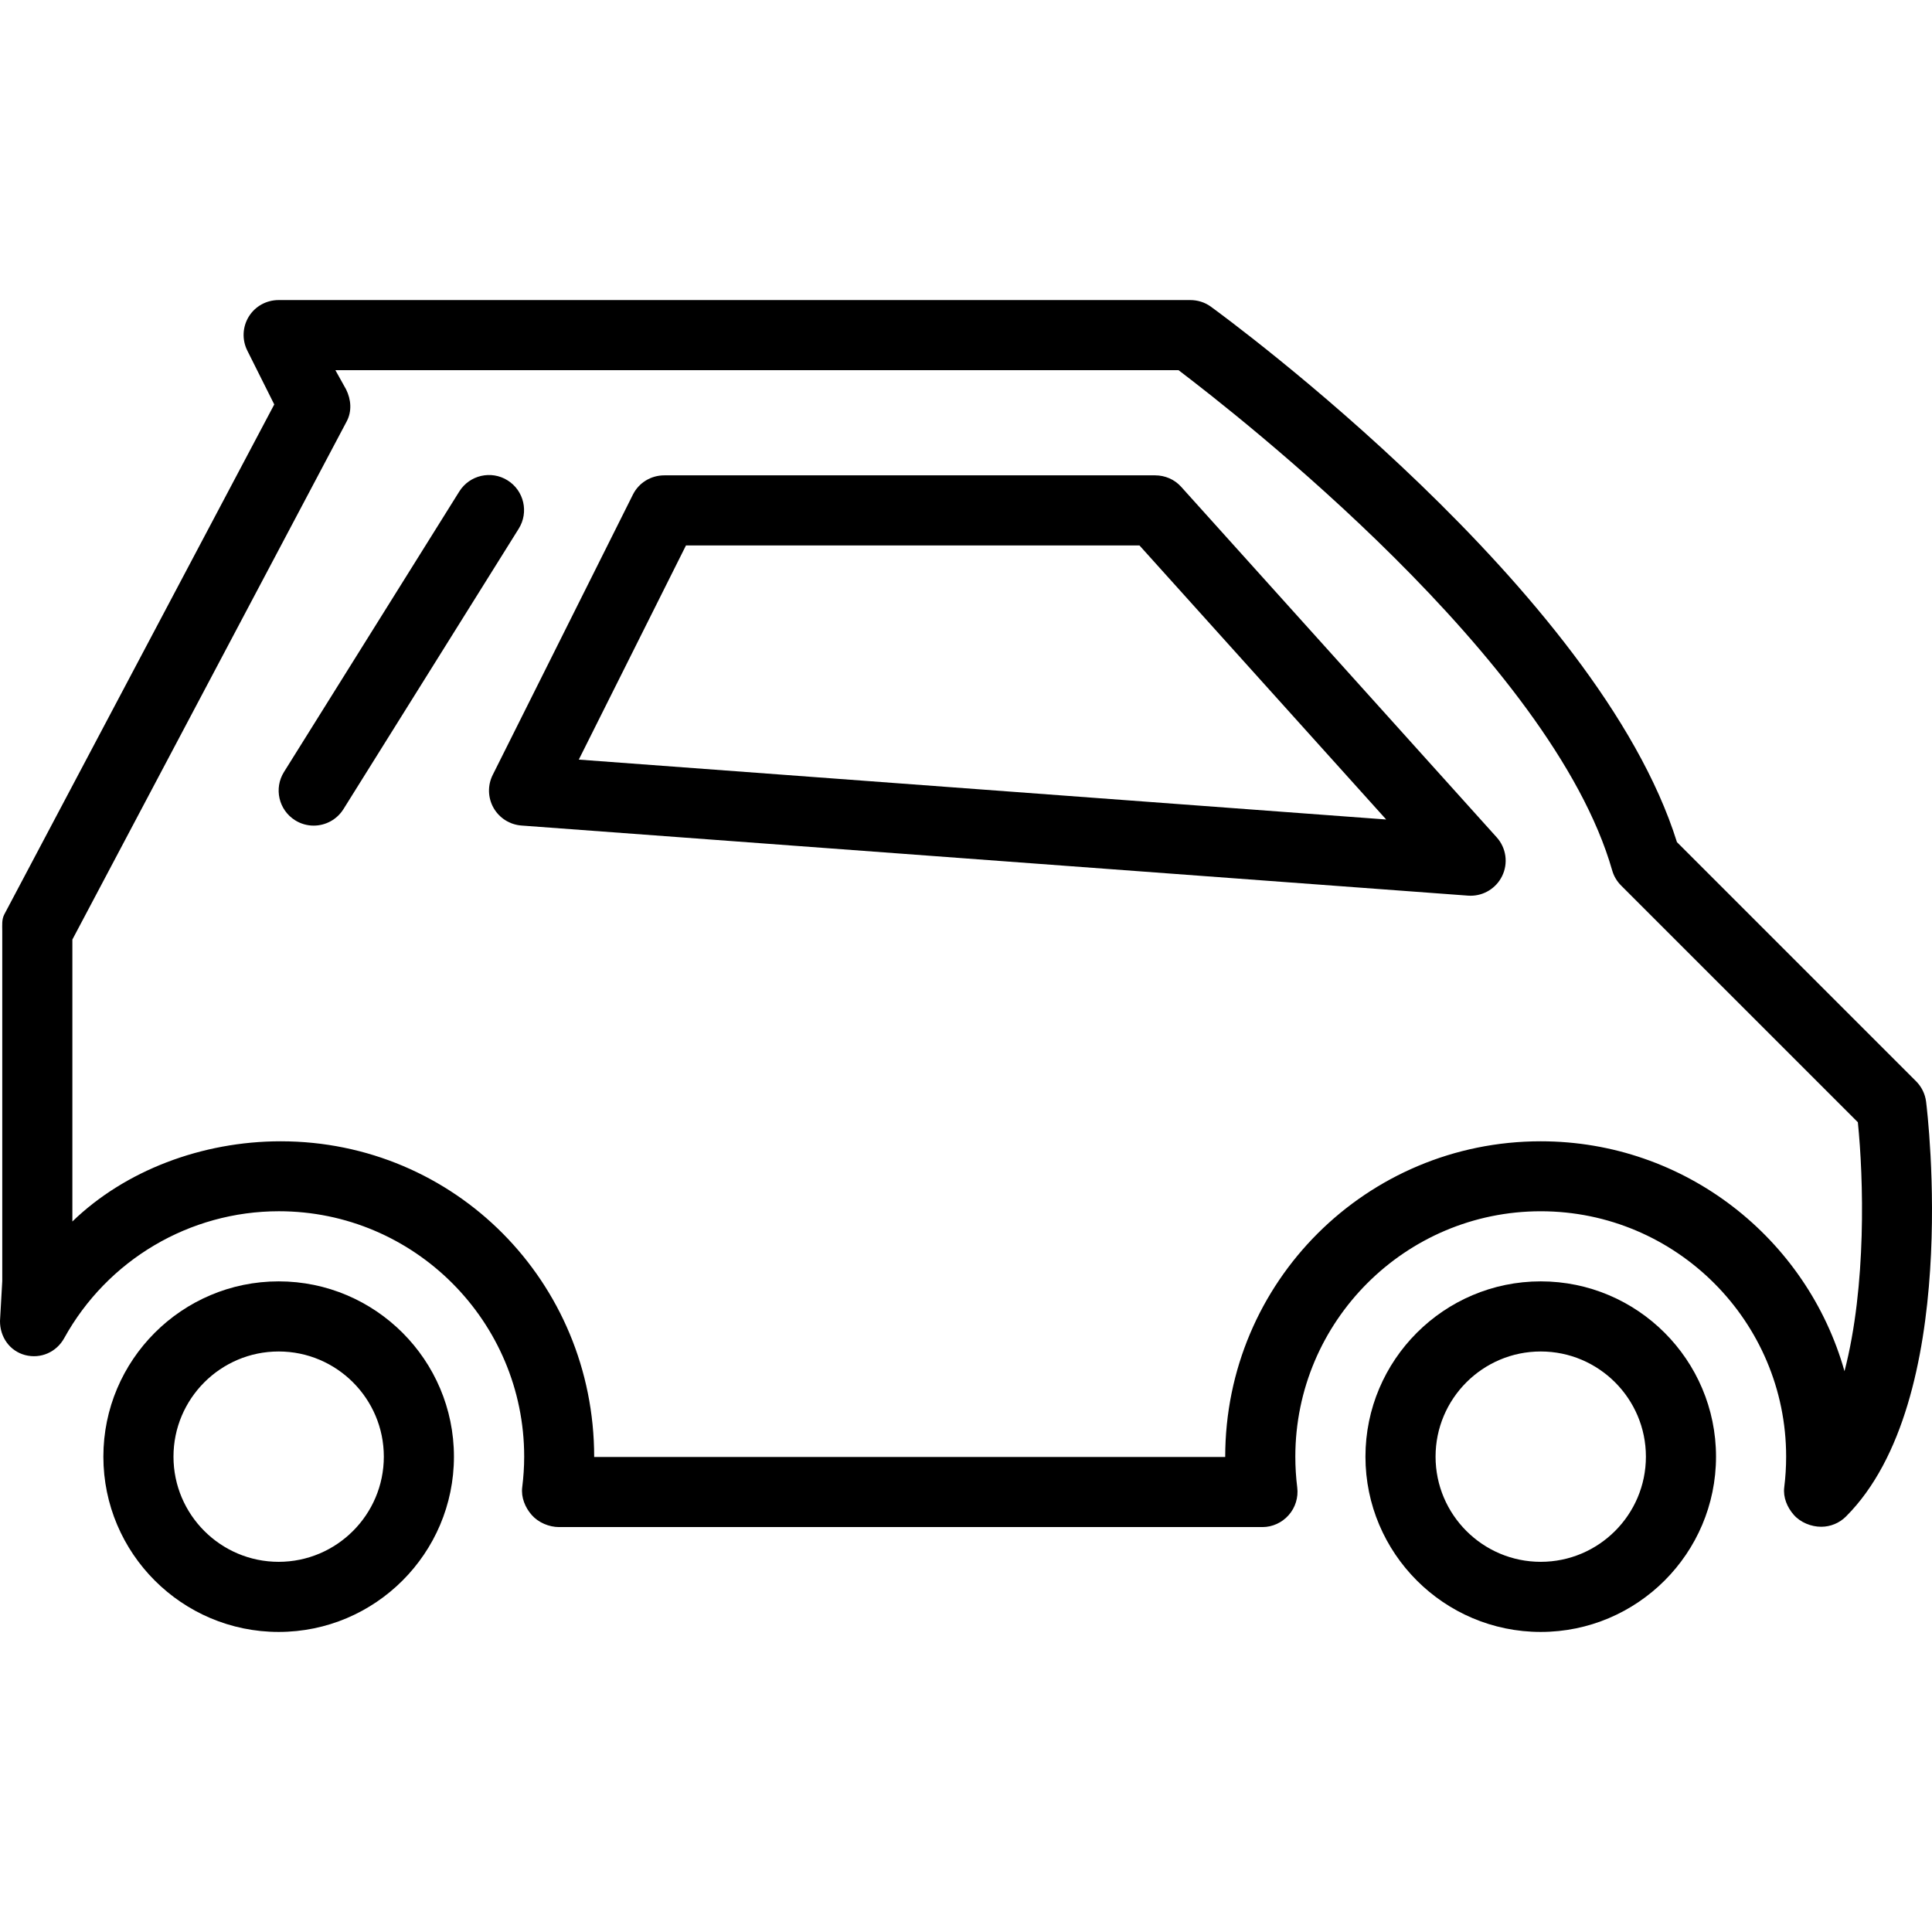
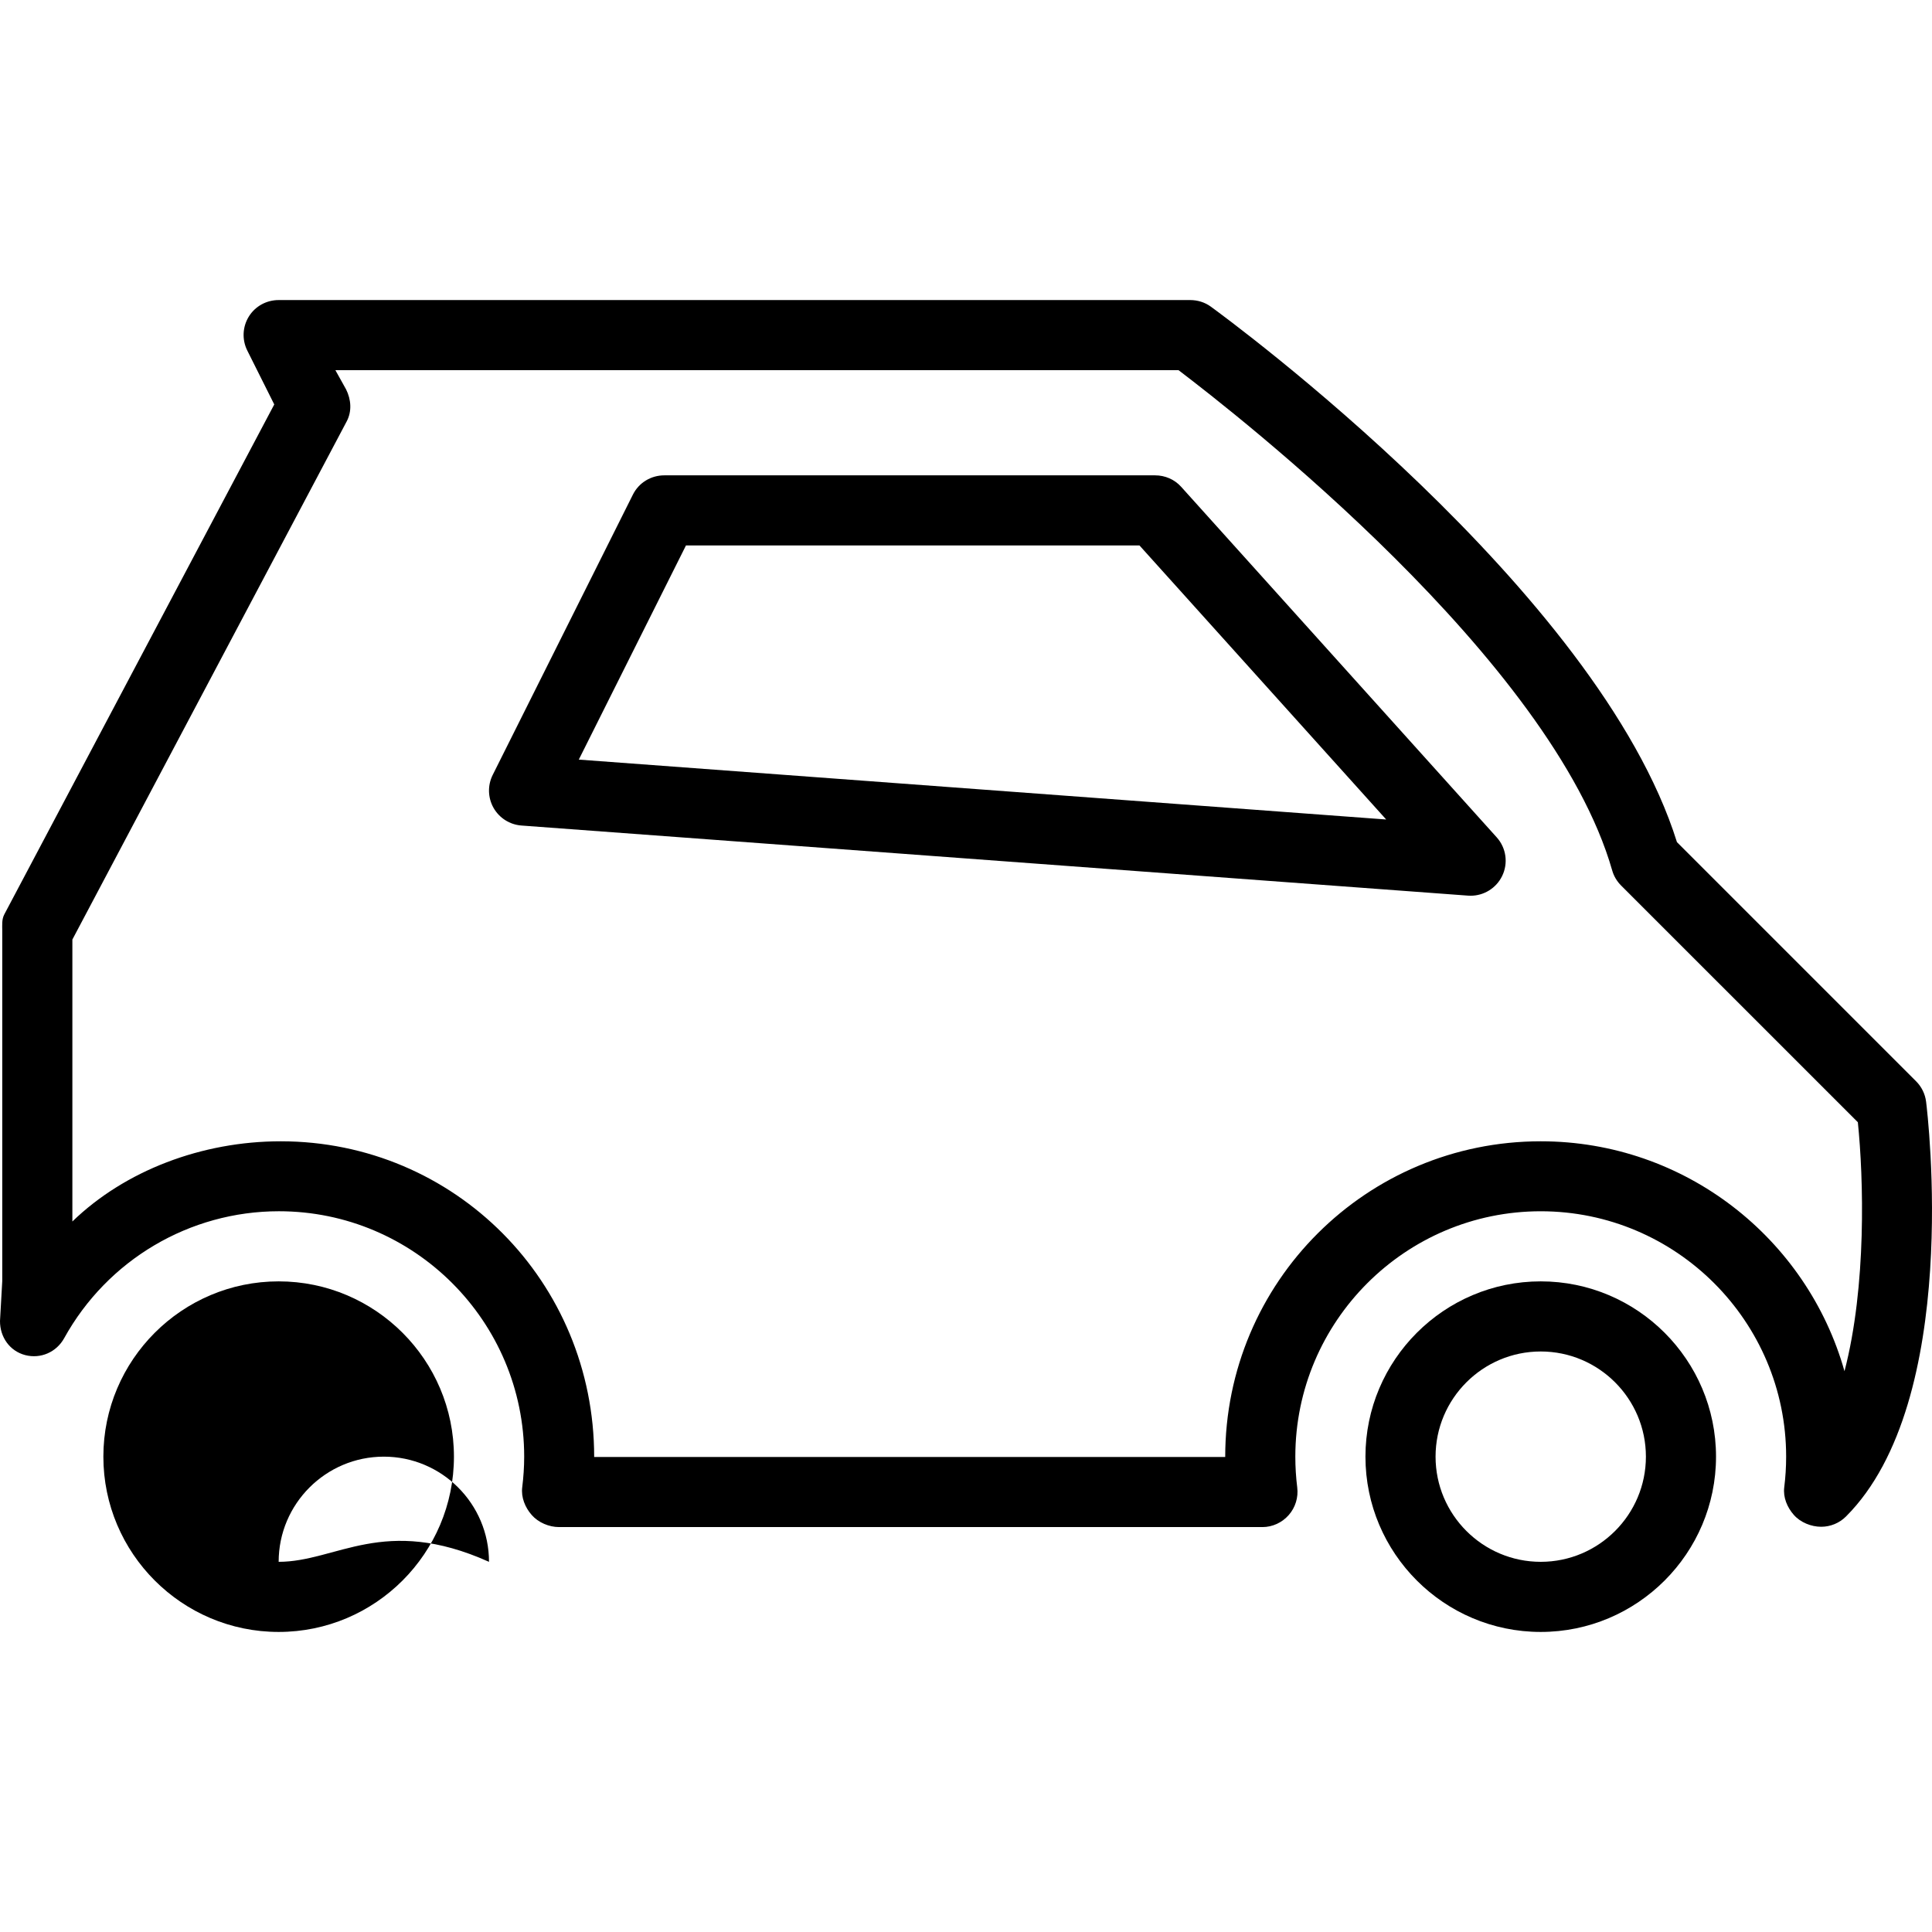
<svg xmlns="http://www.w3.org/2000/svg" fill="#000000" height="800px" width="800px" version="1.1" id="Layer_1" viewBox="0 0 512 512" xml:space="preserve">
  <g>
    <g>
      <path d="M408.31,339.575c-25.613,0-46.453,20.84-46.453,46.453c0,25.613,20.841,46.453,46.453,46.453    c25.613,0,46.453-20.841,46.453-46.453C454.764,360.415,433.923,339.575,408.31,339.575z M408.31,413.9    c-15.37,0-27.872-12.503-27.872-27.872c0-15.37,12.503-27.872,27.872-27.872s27.872,12.502,27.872,27.872    C436.182,401.398,423.68,413.9,408.31,413.9z" />
    </g>
  </g>
  <g>
    <g>
-       <path d="M73.846,339.575c-25.613,0-46.453,20.84-46.453,46.453c0,25.613,20.841,46.453,46.453,46.453    c25.613,0,46.453-20.841,46.453-46.453C120.299,360.415,99.459,339.575,73.846,339.575z M73.846,413.9    c-15.37,0-27.872-12.503-27.872-27.872c0-15.37,12.503-27.872,27.872-27.872s27.872,12.502,27.872,27.872    C101.718,401.398,89.215,413.9,73.846,413.9z" />
+       <path d="M73.846,339.575c-25.613,0-46.453,20.84-46.453,46.453c0,25.613,20.841,46.453,46.453,46.453    c25.613,0,46.453-20.841,46.453-46.453C120.299,360.415,99.459,339.575,73.846,339.575z M73.846,413.9    c0-15.37,12.503-27.872,27.872-27.872s27.872,12.502,27.872,27.872    C101.718,401.398,89.215,413.9,73.846,413.9z" />
    </g>
  </g>
  <g>
    <g>
      <path d="M510.435,291.969c-0.254-2.051-1.188-3.956-2.649-5.417l-63.379-63.379C423.539,156.478,325.098,84.33,320.87,81.256    c-1.588-1.157-3.502-1.737-5.466-1.737H73.846c-3.221,0-6.21,1.628-7.902,4.364c-1.692,2.739-1.846,6.139-0.408,9.02l7.145,14.28    L1.152,242.3c-0.717,1.346-0.555,2.843-0.555,4.368v92.857L0,350.072c-0.023,4.246,2.565,7.966,6.677,9.041    c4.118,1.066,8.293-0.785,10.339-4.496c11.468-20.741,33.226-33.624,56.897-33.624c35.861,0,65.002,29.174,65.002,65.035    c0,2.758-0.191,5.471-0.521,8.138c-0.331,2.645,0.766,5.345,2.531,7.341c1.765,2,4.583,3.185,7.246,3.185h186.39    c2.663,0,5.203-1.184,6.963-3.185c1.765-1.996,2.586-4.676,2.255-7.321c-0.331-2.668-0.504-5.39-0.504-8.149    c0-35.861,29.174-65.039,65.035-65.039c35.861,0,65.035,29.171,65.035,65.031c0,2.758-0.172,5.47-0.504,8.137    c-0.331,2.645,0.776,5.302,2.541,7.299c1.765,2,4.591,3.143,7.254,3.143c2.463,0,4.827-0.98,6.569-2.722    C519.939,371.157,510.839,295.19,510.435,291.969z M488.81,363.387c-9.894-35.144-42.234-60.933-80.5-60.933    c-46.104,0-83.616,37.204-83.616,83.657H157.462c0-46.453-36.973-83.657-83.077-83.657c-20.877,0-41.269,7.752-55.206,21.252    v-74.715l72.694-137.31c1.415-2.659,1.191-5.792-0.157-8.488L88.88,98.1h223.444c15.261,11.613,98.954,76.684,114.927,132.583    c0.431,1.514,1.247,2.877,2.364,3.993l62.735,62.729C493.868,312.266,494.694,340.763,488.81,363.387z" />
    </g>
  </g>
  <g>
    <g>
-       <path d="M134.512,127.3c-4.342-2.722-10.076-1.402-12.802,2.958l-46.453,74.326c-2.718,4.351-1.397,10.08,2.958,12.802    c1.529,0.957,3.23,1.411,4.913,1.411c3.098,0,6.124-1.547,7.889-4.369l46.453-74.325    C140.187,135.751,138.867,130.022,134.512,127.3z" />
-     </g>
+       </g>
  </g>
  <g>
    <g>
      <path d="M396.634,221.892l-83.616-92.885c-1.76-1.961-4.269-3.035-6.905-3.035h-130.07c-3.52,0-6.737,1.945-8.311,5.093    L130.57,205.37c-1.384,2.772-1.297,6.042,0.231,8.736c1.533,2.69,4.305,4.441,7.394,4.668l250.848,18.578    c0.231,0.018,0.458,0.026,0.69,0.026c3.52,0,6.768-2.001,8.338-5.199C399.741,228.773,399.174,224.715,396.634,221.892z     M153.388,201.303l28.398-56.75h120.189l65.379,72.622L153.388,201.303z" />
    </g>
  </g>
</svg>